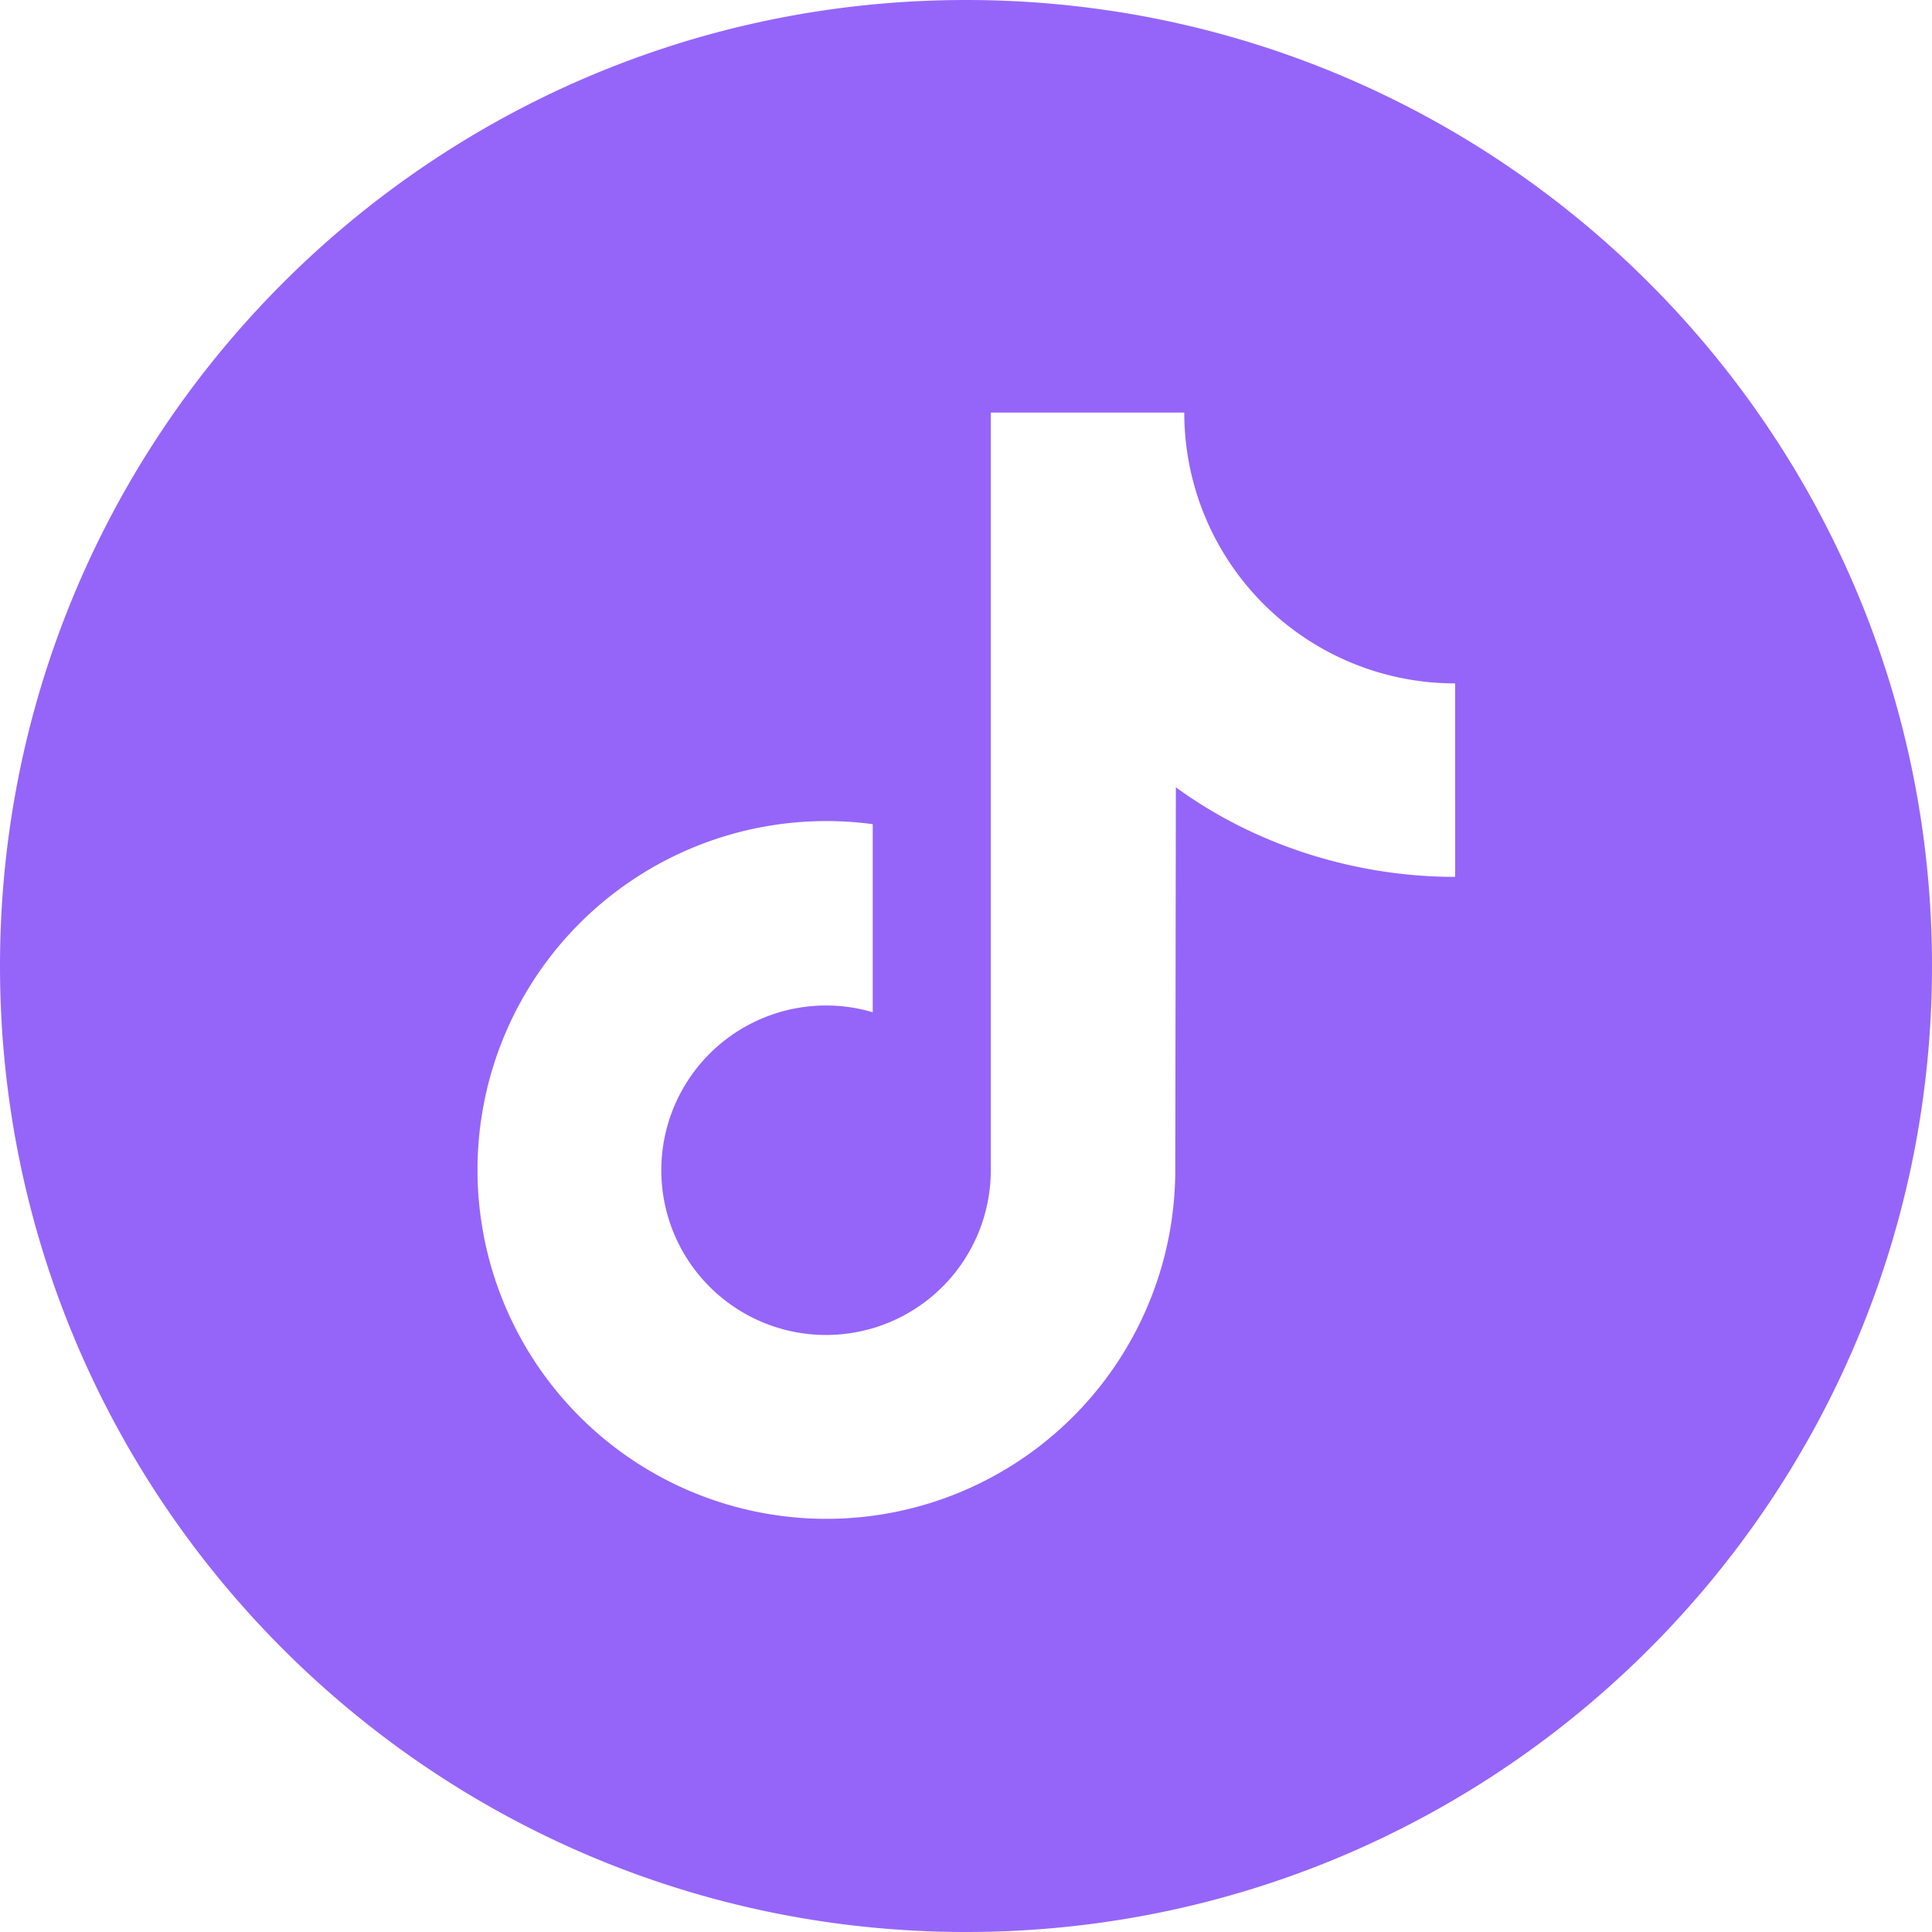
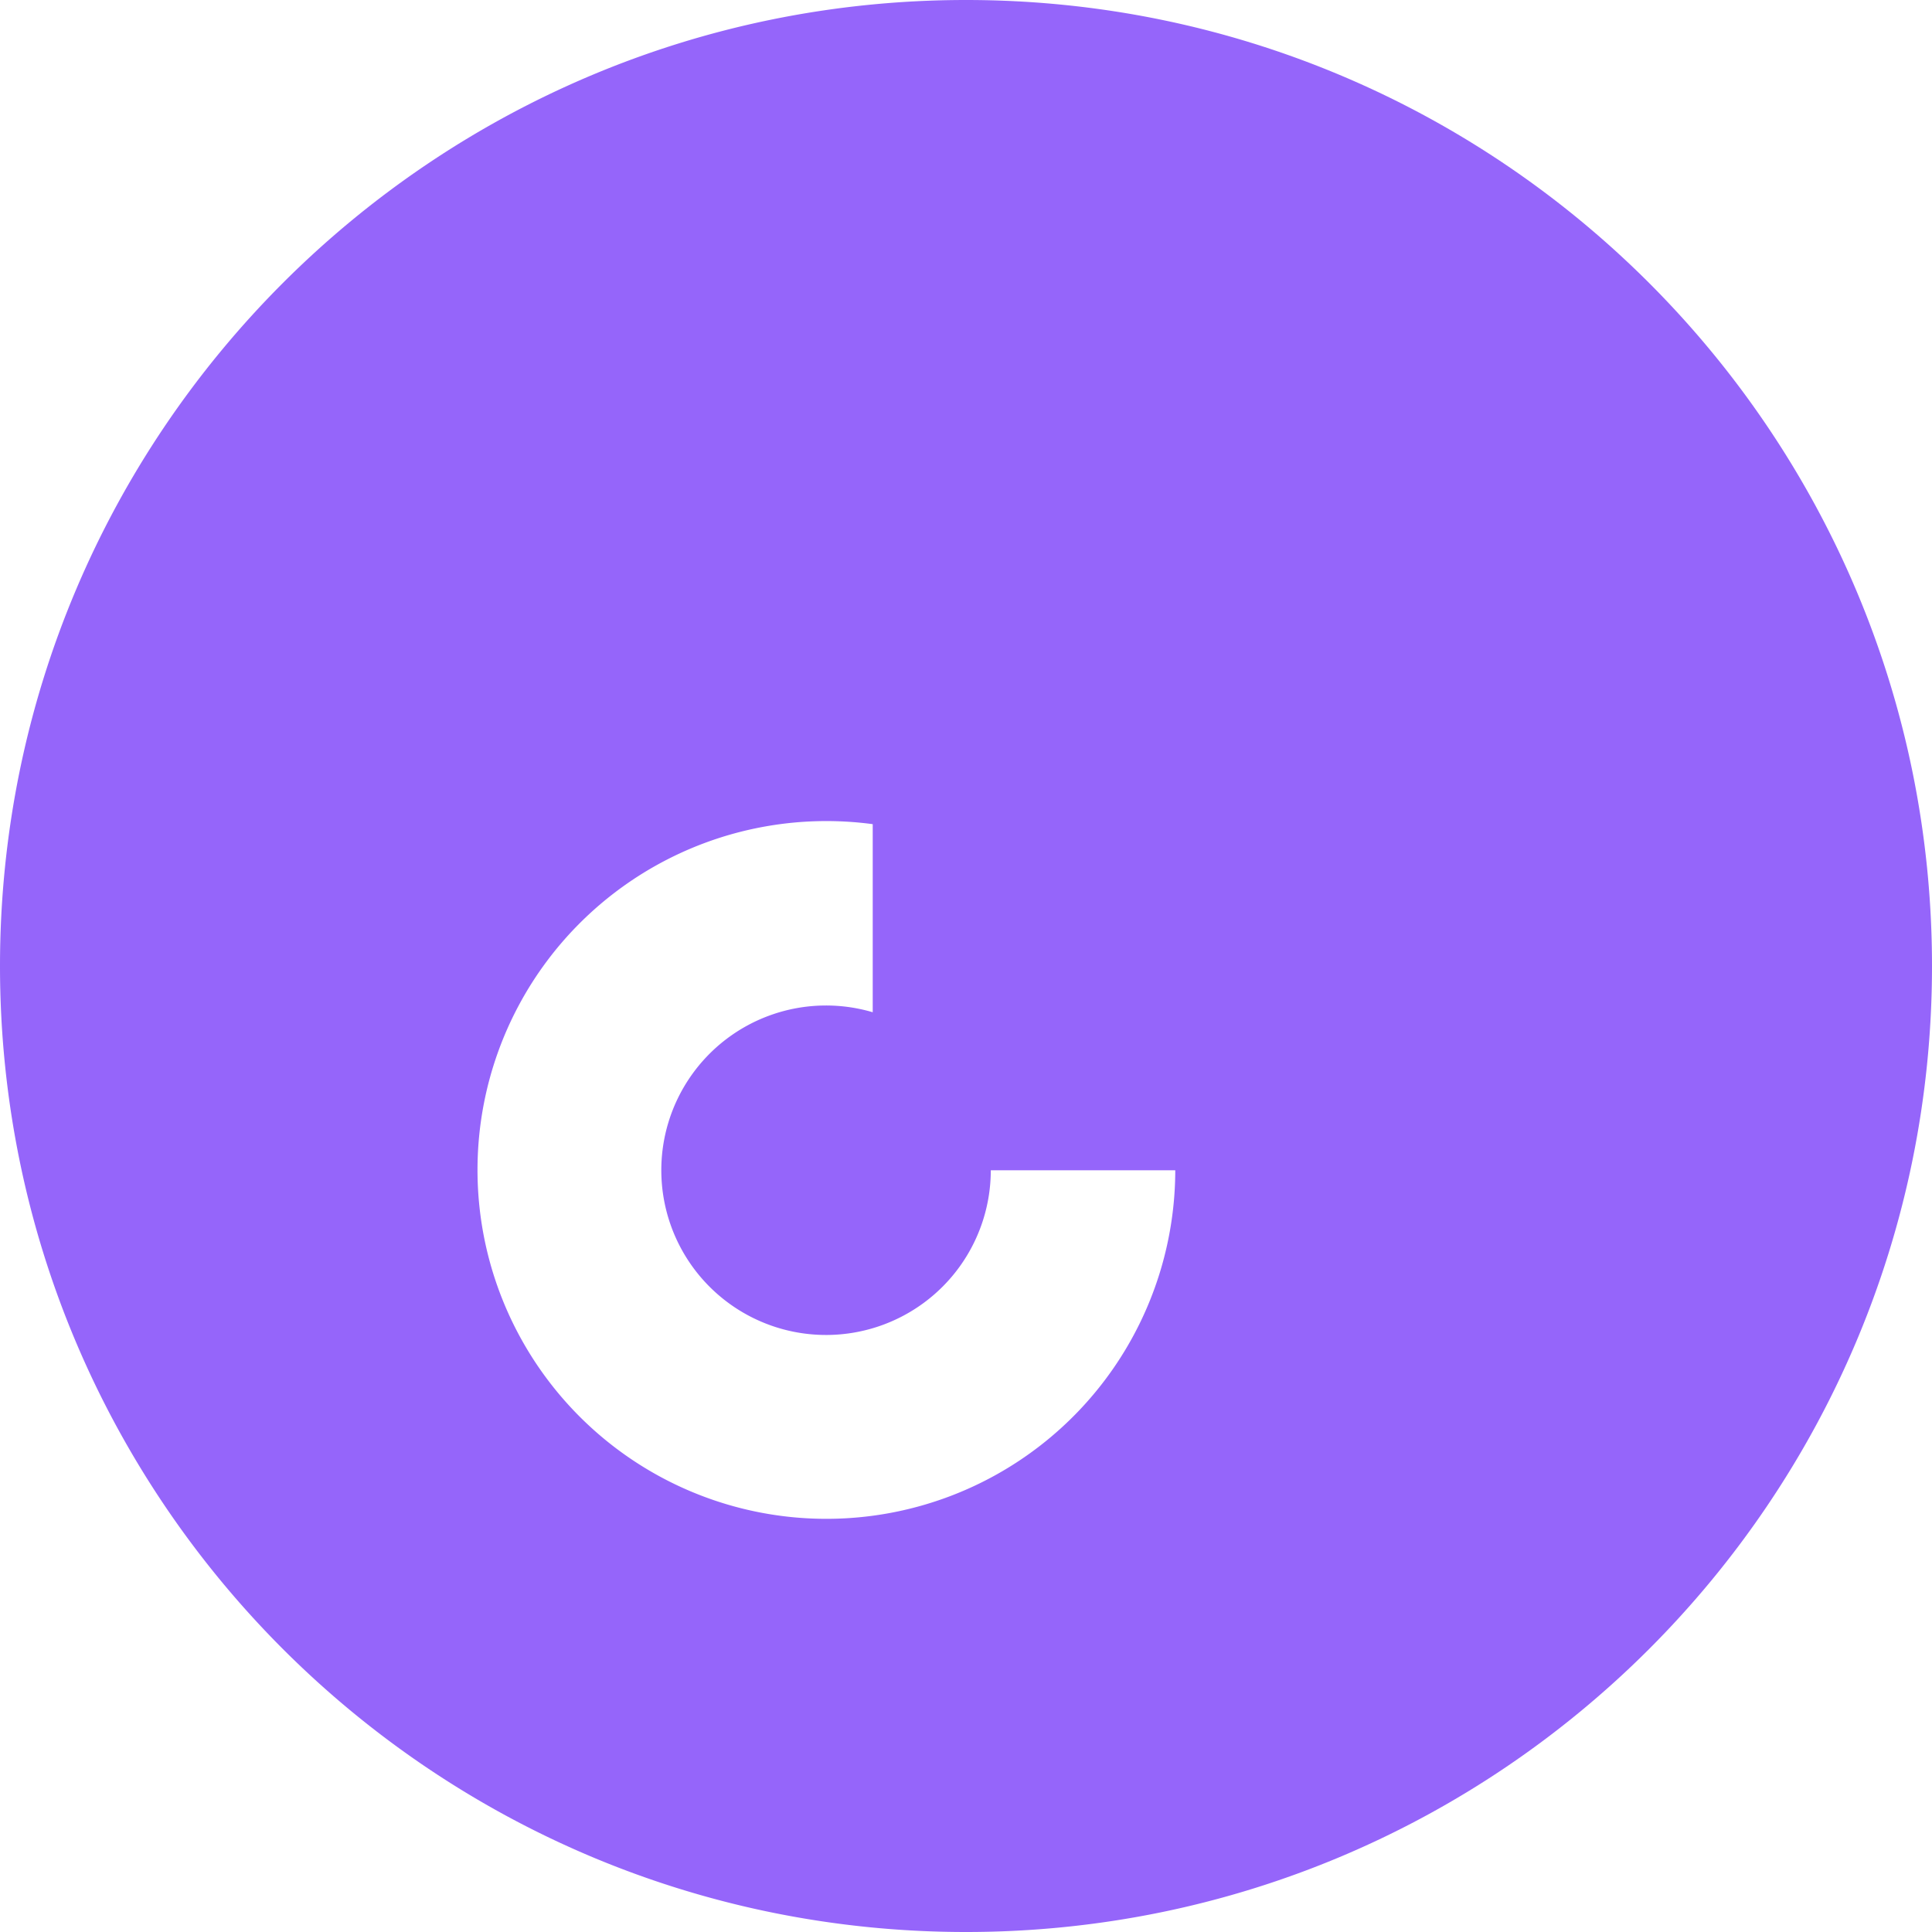
<svg xmlns="http://www.w3.org/2000/svg" data-name="Layer 1" id="Layer_1" viewBox="0 0 512 512">
  <title />
-   <path d="M256,0C114.615,0,0,114.615,0,256S114.615,512,256,512,512,397.385,512,256,397.385,0,256,0ZM385.62,232.382c-27.184,0-53.634-8.822-74-23.75l-.162,101.5a92.457,92.457,0,1,1-80.178-91.721v49.845a43.657,43.657,0,1,0,31.288,41.876V109.333h51.275a71.773,71.773,0,0,0,71.774,71.773Z" fill="#9565fa" />
+   <path d="M256,0C114.615,0,0,114.615,0,256S114.615,512,256,512,512,397.385,512,256,397.385,0,256,0ZM385.62,232.382c-27.184,0-53.634-8.822-74-23.75l-.162,101.5a92.457,92.457,0,1,1-80.178-91.721v49.845a43.657,43.657,0,1,0,31.288,41.876h51.275a71.773,71.773,0,0,0,71.774,71.773Z" fill="#9565fa" />
</svg>